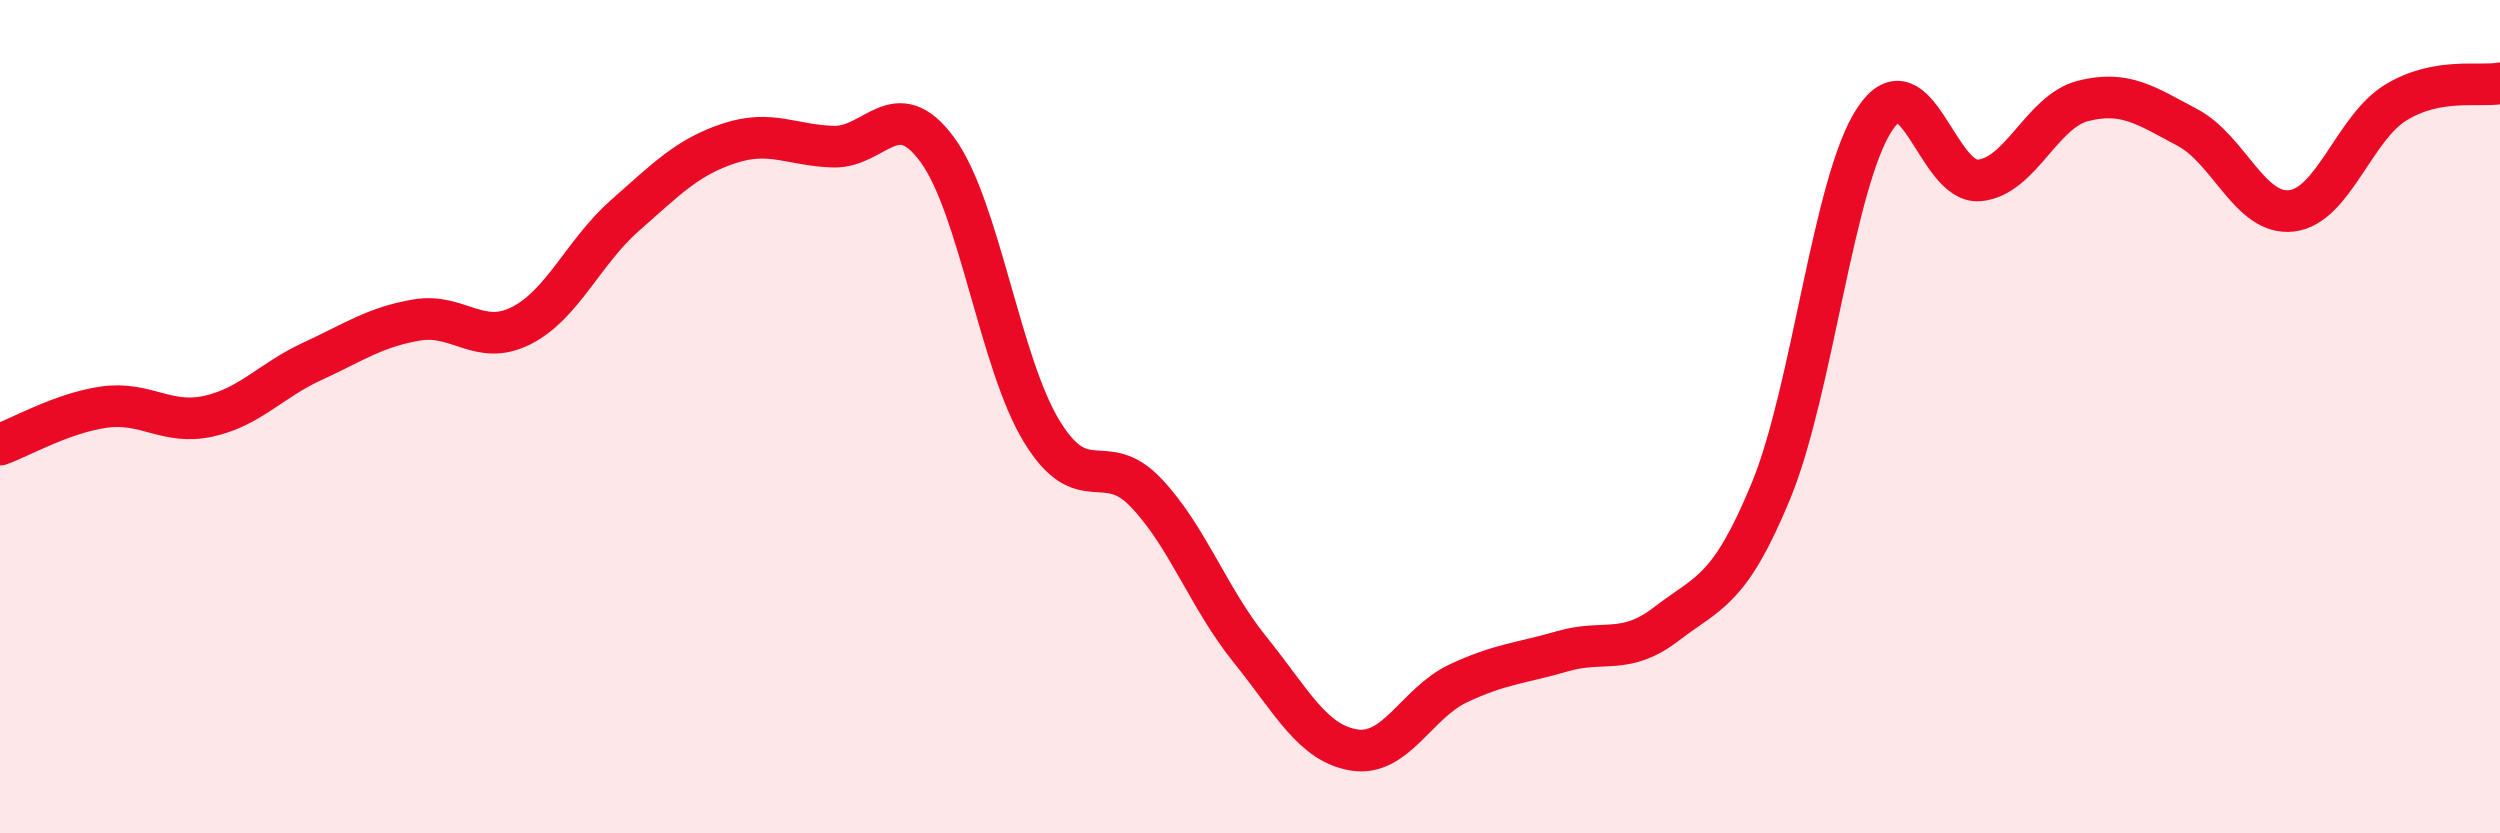
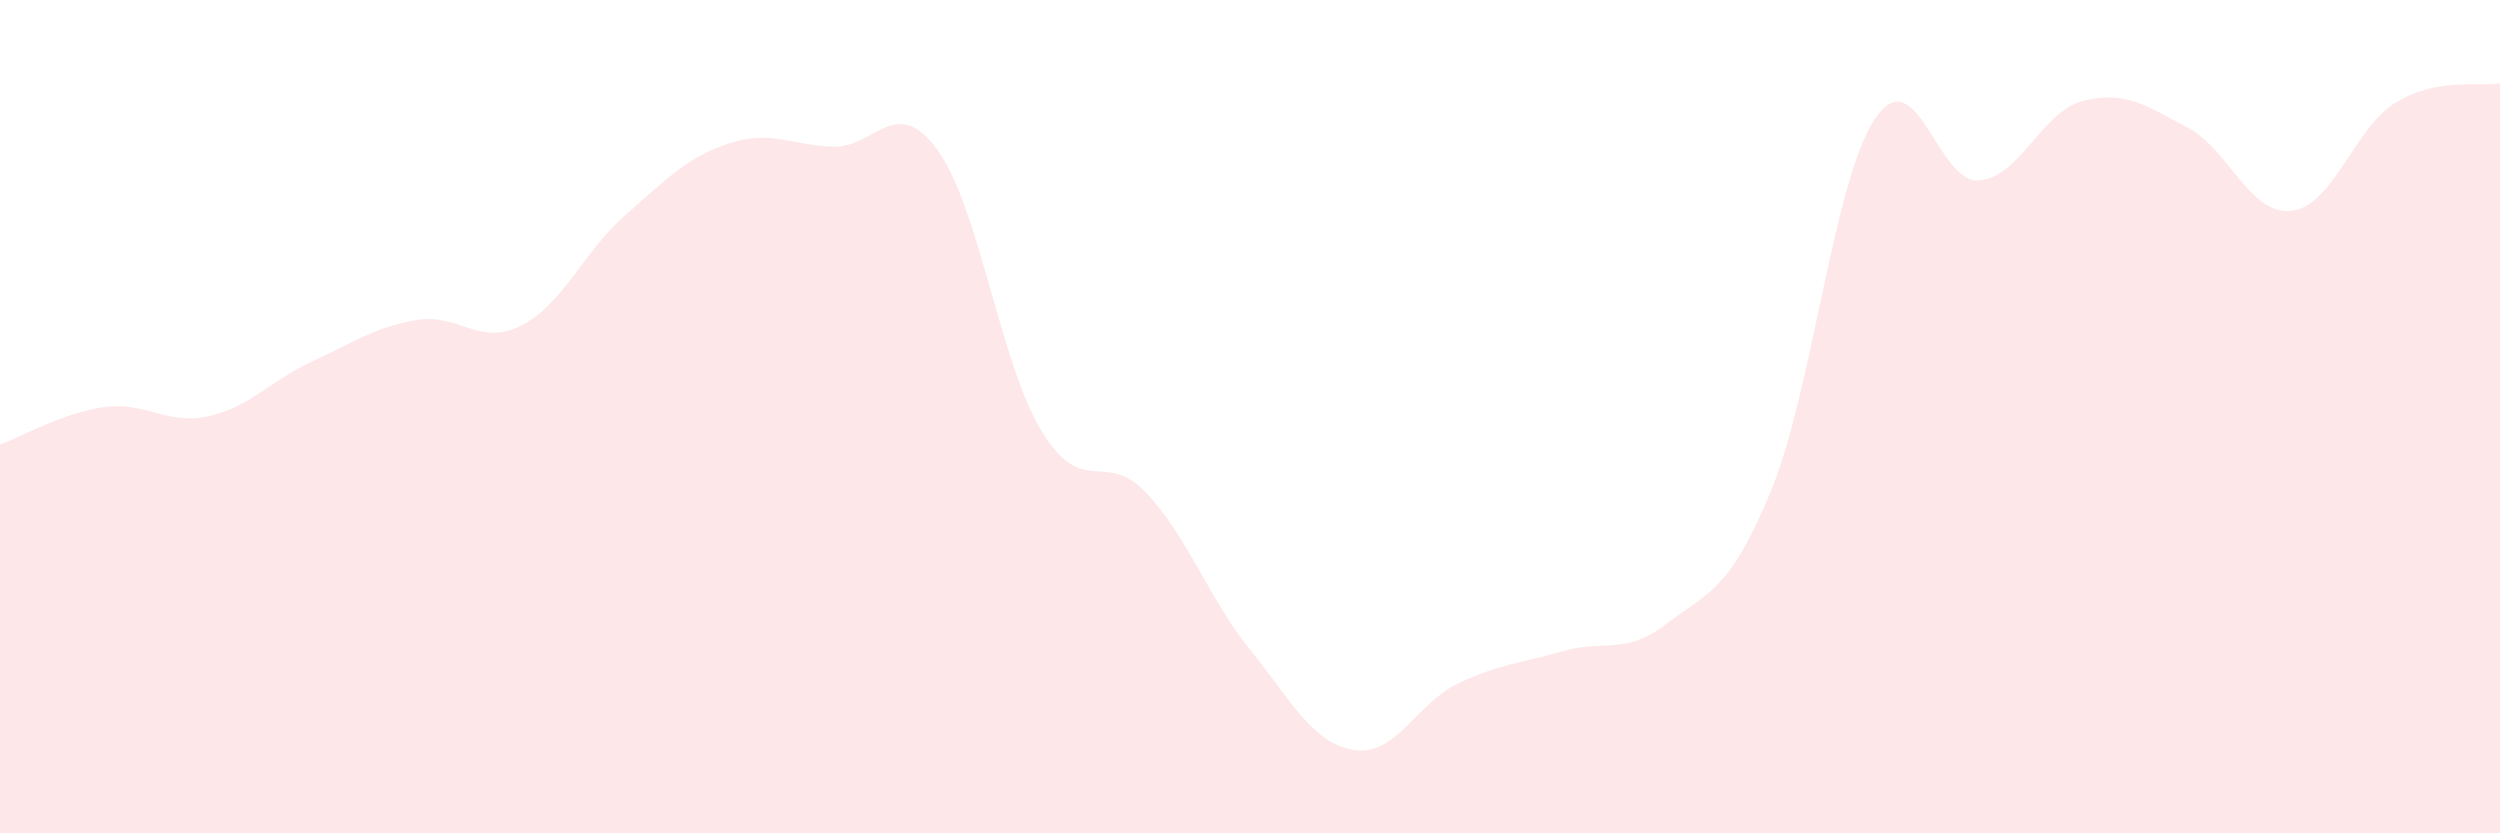
<svg xmlns="http://www.w3.org/2000/svg" width="60" height="20" viewBox="0 0 60 20">
  <path d="M 0,10.67 C 0.5,10.49 1.5,9.91 2.5,9.77 C 3.5,9.63 4,10.21 5,9.99 C 6,9.77 6.5,9.13 7.5,8.67 C 8.5,8.21 9,7.85 10,7.68 C 11,7.51 11.5,8.32 12.5,7.82 C 13.5,7.32 14,6.05 15,5.17 C 16,4.29 16.5,3.77 17.5,3.44 C 18.5,3.11 19,3.49 20,3.52 C 21,3.55 21.5,2.23 22.5,3.6 C 23.5,4.97 24,8.71 25,10.35 C 26,11.99 26.5,10.77 27.5,11.82 C 28.5,12.87 29,14.35 30,15.59 C 31,16.83 31.5,17.84 32.5,18 C 33.5,18.16 34,16.87 35,16.4 C 36,15.93 36.5,15.92 37.5,15.63 C 38.5,15.34 39,15.74 40,14.97 C 41,14.2 41.5,14.21 42.5,11.79 C 43.5,9.37 44,4.34 45,2.85 C 46,1.36 46.5,4.42 47.5,4.33 C 48.5,4.24 49,2.67 50,2.42 C 51,2.17 51.5,2.53 52.5,3.06 C 53.5,3.59 54,5.18 55,5.06 C 56,4.94 56.5,3.07 57.5,2.46 C 58.5,1.85 59.5,2.09 60,2L60 20L0 20Z" fill="#EB0A25" opacity="0.1" stroke-linecap="round" stroke-linejoin="round" />
-   <path d="M 0,10.67 C 0.5,10.49 1.5,9.91 2.5,9.77 C 3.5,9.63 4,10.21 5,9.99 C 6,9.77 6.5,9.13 7.5,8.67 C 8.5,8.21 9,7.85 10,7.68 C 11,7.51 11.5,8.32 12.5,7.82 C 13.5,7.32 14,6.05 15,5.17 C 16,4.29 16.5,3.77 17.5,3.44 C 18.5,3.11 19,3.49 20,3.52 C 21,3.55 21.5,2.23 22.5,3.6 C 23.5,4.97 24,8.71 25,10.35 C 26,11.99 26.5,10.77 27.5,11.82 C 28.5,12.87 29,14.35 30,15.59 C 31,16.83 31.5,17.84 32.5,18 C 33.5,18.16 34,16.87 35,16.4 C 36,15.93 36.5,15.92 37.5,15.63 C 38.5,15.34 39,15.74 40,14.97 C 41,14.2 41.5,14.21 42.5,11.79 C 43.5,9.37 44,4.34 45,2.85 C 46,1.36 46.5,4.42 47.5,4.33 C 48.5,4.24 49,2.67 50,2.42 C 51,2.17 51.5,2.53 52.5,3.06 C 53.5,3.59 54,5.18 55,5.06 C 56,4.94 56.5,3.07 57.5,2.46 C 58.5,1.85 59.5,2.09 60,2" stroke="#EB0A25" stroke-width="1" fill="none" stroke-linecap="round" stroke-linejoin="round" />
</svg>